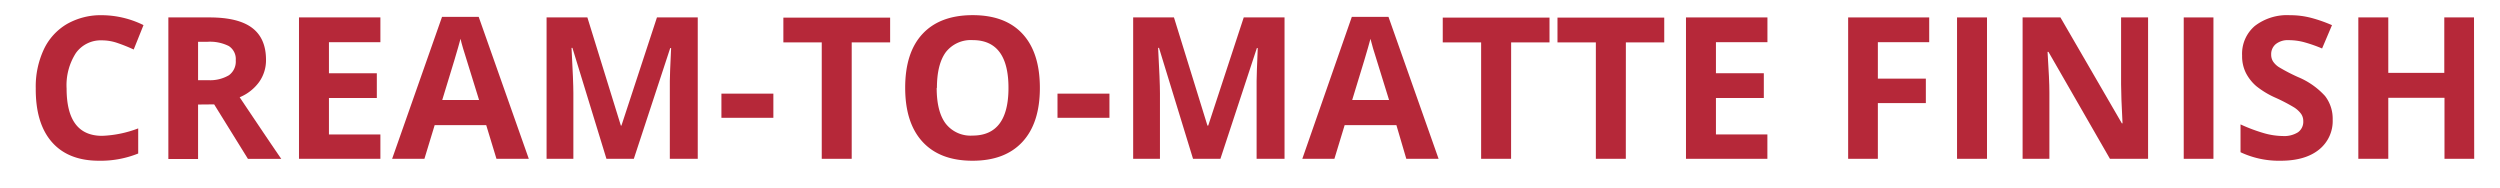
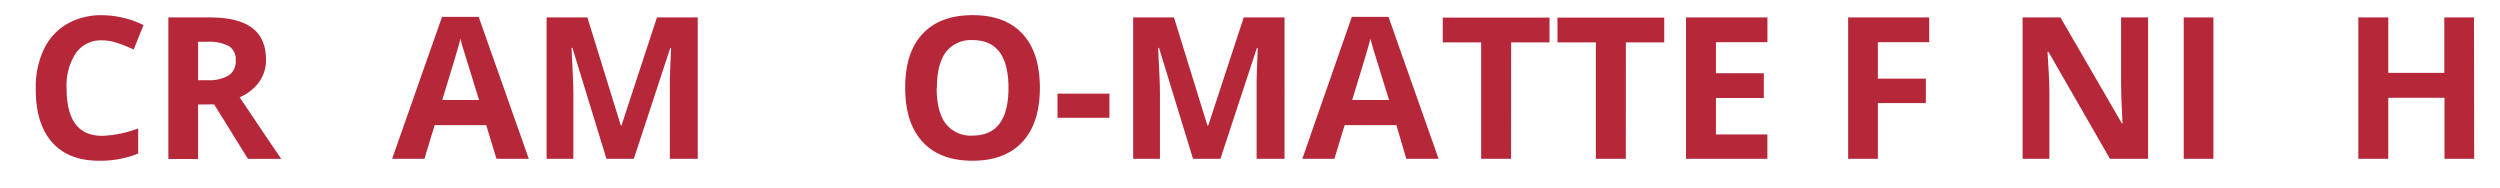
<svg xmlns="http://www.w3.org/2000/svg" id="Layer_1" data-name="Layer 1" viewBox="0 0 504.87 38">
  <defs>
    <style>.cls-1{fill:#b62839;}</style>
  </defs>
  <title>4</title>
  <path class="cls-1" d="M20.61,8.15a6.17,6.17,0,0,0-5.29,2.57,12,12,0,0,0-1.87,7.16q0,9.55,7.17,9.55a22.65,22.65,0,0,0,7.29-1.5V31A20.23,20.23,0,0,1,20,32.46q-6.23,0-9.53-3.78T7.22,17.83A17.71,17.71,0,0,1,8.84,10a11.72,11.72,0,0,1,4.66-5.14,13.78,13.78,0,0,1,7.12-1.79,19.22,19.22,0,0,1,8.36,2L27,10A32.34,32.34,0,0,0,23.8,8.71,9.62,9.62,0,0,0,20.61,8.15Z" />
  <path class="cls-1" d="M40,21.11v11H34V3.52h8.32q5.82,0,8.61,2.12t2.79,6.44a7.57,7.57,0,0,1-1.39,4.48,9.18,9.18,0,0,1-3.93,3.08q6.45,9.63,8.4,12.44H50.07l-6.82-11Zm0-4.92h2a7.47,7.47,0,0,0,4.24-1,3.42,3.42,0,0,0,1.37-3,3.13,3.13,0,0,0-1.4-2.89,8.48,8.48,0,0,0-4.33-.86H40Z" />
-   <path class="cls-1" d="M76.82,32.07H60.38V3.52H76.82v5H66.43v6.27H76.1v5H66.43v7.36H76.82Z" />
  <path class="cls-1" d="M100.26,32.07l-2.07-6.8H87.78l-2.07,6.8H79.19L89.27,3.4h7.4l10.12,28.67ZM96.75,20.2Q93.88,11,93.51,9.75T93,7.83q-.64,2.5-3.69,12.36Z" />
  <path class="cls-1" d="M122.47,32.07l-6.87-22.4h-.18q.37,6.84.37,9.12V32.07h-5.41V3.52h8.24l6.76,21.84h.12l7.17-21.84h8.24V32.07h-5.64V18.56q0-1,0-2.21t.26-6.64h-.18L128,32.07Z" />
-   <path class="cls-1" d="M145.69,23.79V18.91h10.49v4.88Z" />
-   <path class="cls-1" d="M172,32.07h-6.05V8.56h-7.75v-5h21.56v5H172Z" />
  <path class="cls-1" d="M210,17.75q0,7.09-3.52,10.9t-10.08,3.81q-6.56,0-10.08-3.81t-3.52-10.94q0-7.13,3.53-10.89t10.11-3.76q6.58,0,10.07,3.79T210,17.75Zm-20.84,0q0,4.79,1.82,7.21a6.35,6.35,0,0,0,5.43,2.42q7.25,0,7.25-9.63t-7.21-9.65A6.4,6.4,0,0,0,191,10.54Q189.21,13,189.21,17.75Z" />
  <path class="cls-1" d="M213.56,23.79V18.91h10.49v4.88Z" />
  <path class="cls-1" d="M240.93,32.07l-6.87-22.4h-.18q.37,6.84.37,9.12V32.07h-5.41V3.52h8.24l6.76,21.84H244l7.17-21.84h8.24V32.07h-5.64V18.56q0-1,0-2.21T254,9.71h-.18l-7.36,22.36Z" />
  <path class="cls-1" d="M284,32.07,282,25.27H271.55l-2.07,6.8H263L273,3.4h7.4l10.12,28.67ZM280.52,20.2Q277.65,11,277.28,9.75t-.52-1.91q-.64,2.5-3.69,12.36Z" />
  <path class="cls-1" d="M305.16,32.07h-6.05V8.56h-7.75v-5h21.56v5h-7.75Z" />
  <path class="cls-1" d="M328.33,32.07h-6.05V8.56h-7.75v-5h21.56v5h-7.75Z" />
  <path class="cls-1" d="M356.92,32.07H340.48V3.52h16.45v5H346.53v6.27h9.67v5h-9.67v7.36h10.39Z" />
  <path class="cls-1" d="M379.23,32.07h-6V3.52h16.37v5H379.23v7.36h9.69v4.94h-9.69Z" />
-   <path class="cls-1" d="M395.22,32.07V3.52h6.05V32.07Z" />
  <path class="cls-1" d="M433.8,32.07h-7.7l-12.42-21.6h-.18q.37,5.72.37,8.16V32.07h-5.41V3.52h7.64L428.5,24.9h.14q-.29-5.57-.29-7.87V3.52h5.45Z" />
  <path class="cls-1" d="M441,32.07V3.52H447V32.07Z" />
-   <path class="cls-1" d="M471.08,24.14a7.38,7.38,0,0,1-2.78,6.09q-2.78,2.23-7.74,2.23a18.19,18.19,0,0,1-8.09-1.72V25.12a33.29,33.29,0,0,0,4.89,1.82,14.48,14.48,0,0,0,3.66.53,5.21,5.21,0,0,0,3.06-.76,2.6,2.6,0,0,0,1.06-2.27,2.5,2.5,0,0,0-.47-1.49,5.25,5.25,0,0,0-1.38-1.26,35.51,35.51,0,0,0-3.7-1.93,17.52,17.52,0,0,1-3.93-2.36,8.86,8.86,0,0,1-2.09-2.64,7.53,7.53,0,0,1-.78-3.52,7.38,7.38,0,0,1,2.57-6,10.67,10.67,0,0,1,7.1-2.17,16.77,16.77,0,0,1,4.25.53,29.25,29.25,0,0,1,4.23,1.48l-2,4.71a28.6,28.6,0,0,0-3.78-1.31,12.18,12.18,0,0,0-2.94-.37,3.89,3.89,0,0,0-2.64.8,2.64,2.64,0,0,0-.92,2.09,2.59,2.59,0,0,0,.37,1.4,4.08,4.08,0,0,0,1.18,1.15,36.43,36.43,0,0,0,3.84,2,15.28,15.28,0,0,1,5.49,3.84A7.49,7.49,0,0,1,471.08,24.14Z" />
  <path class="cls-1" d="M499.66,32.07h-6V19.75H482.31V32.07h-6.05V3.52h6.05V14.71h11.31V3.52h6Z" />
</svg>